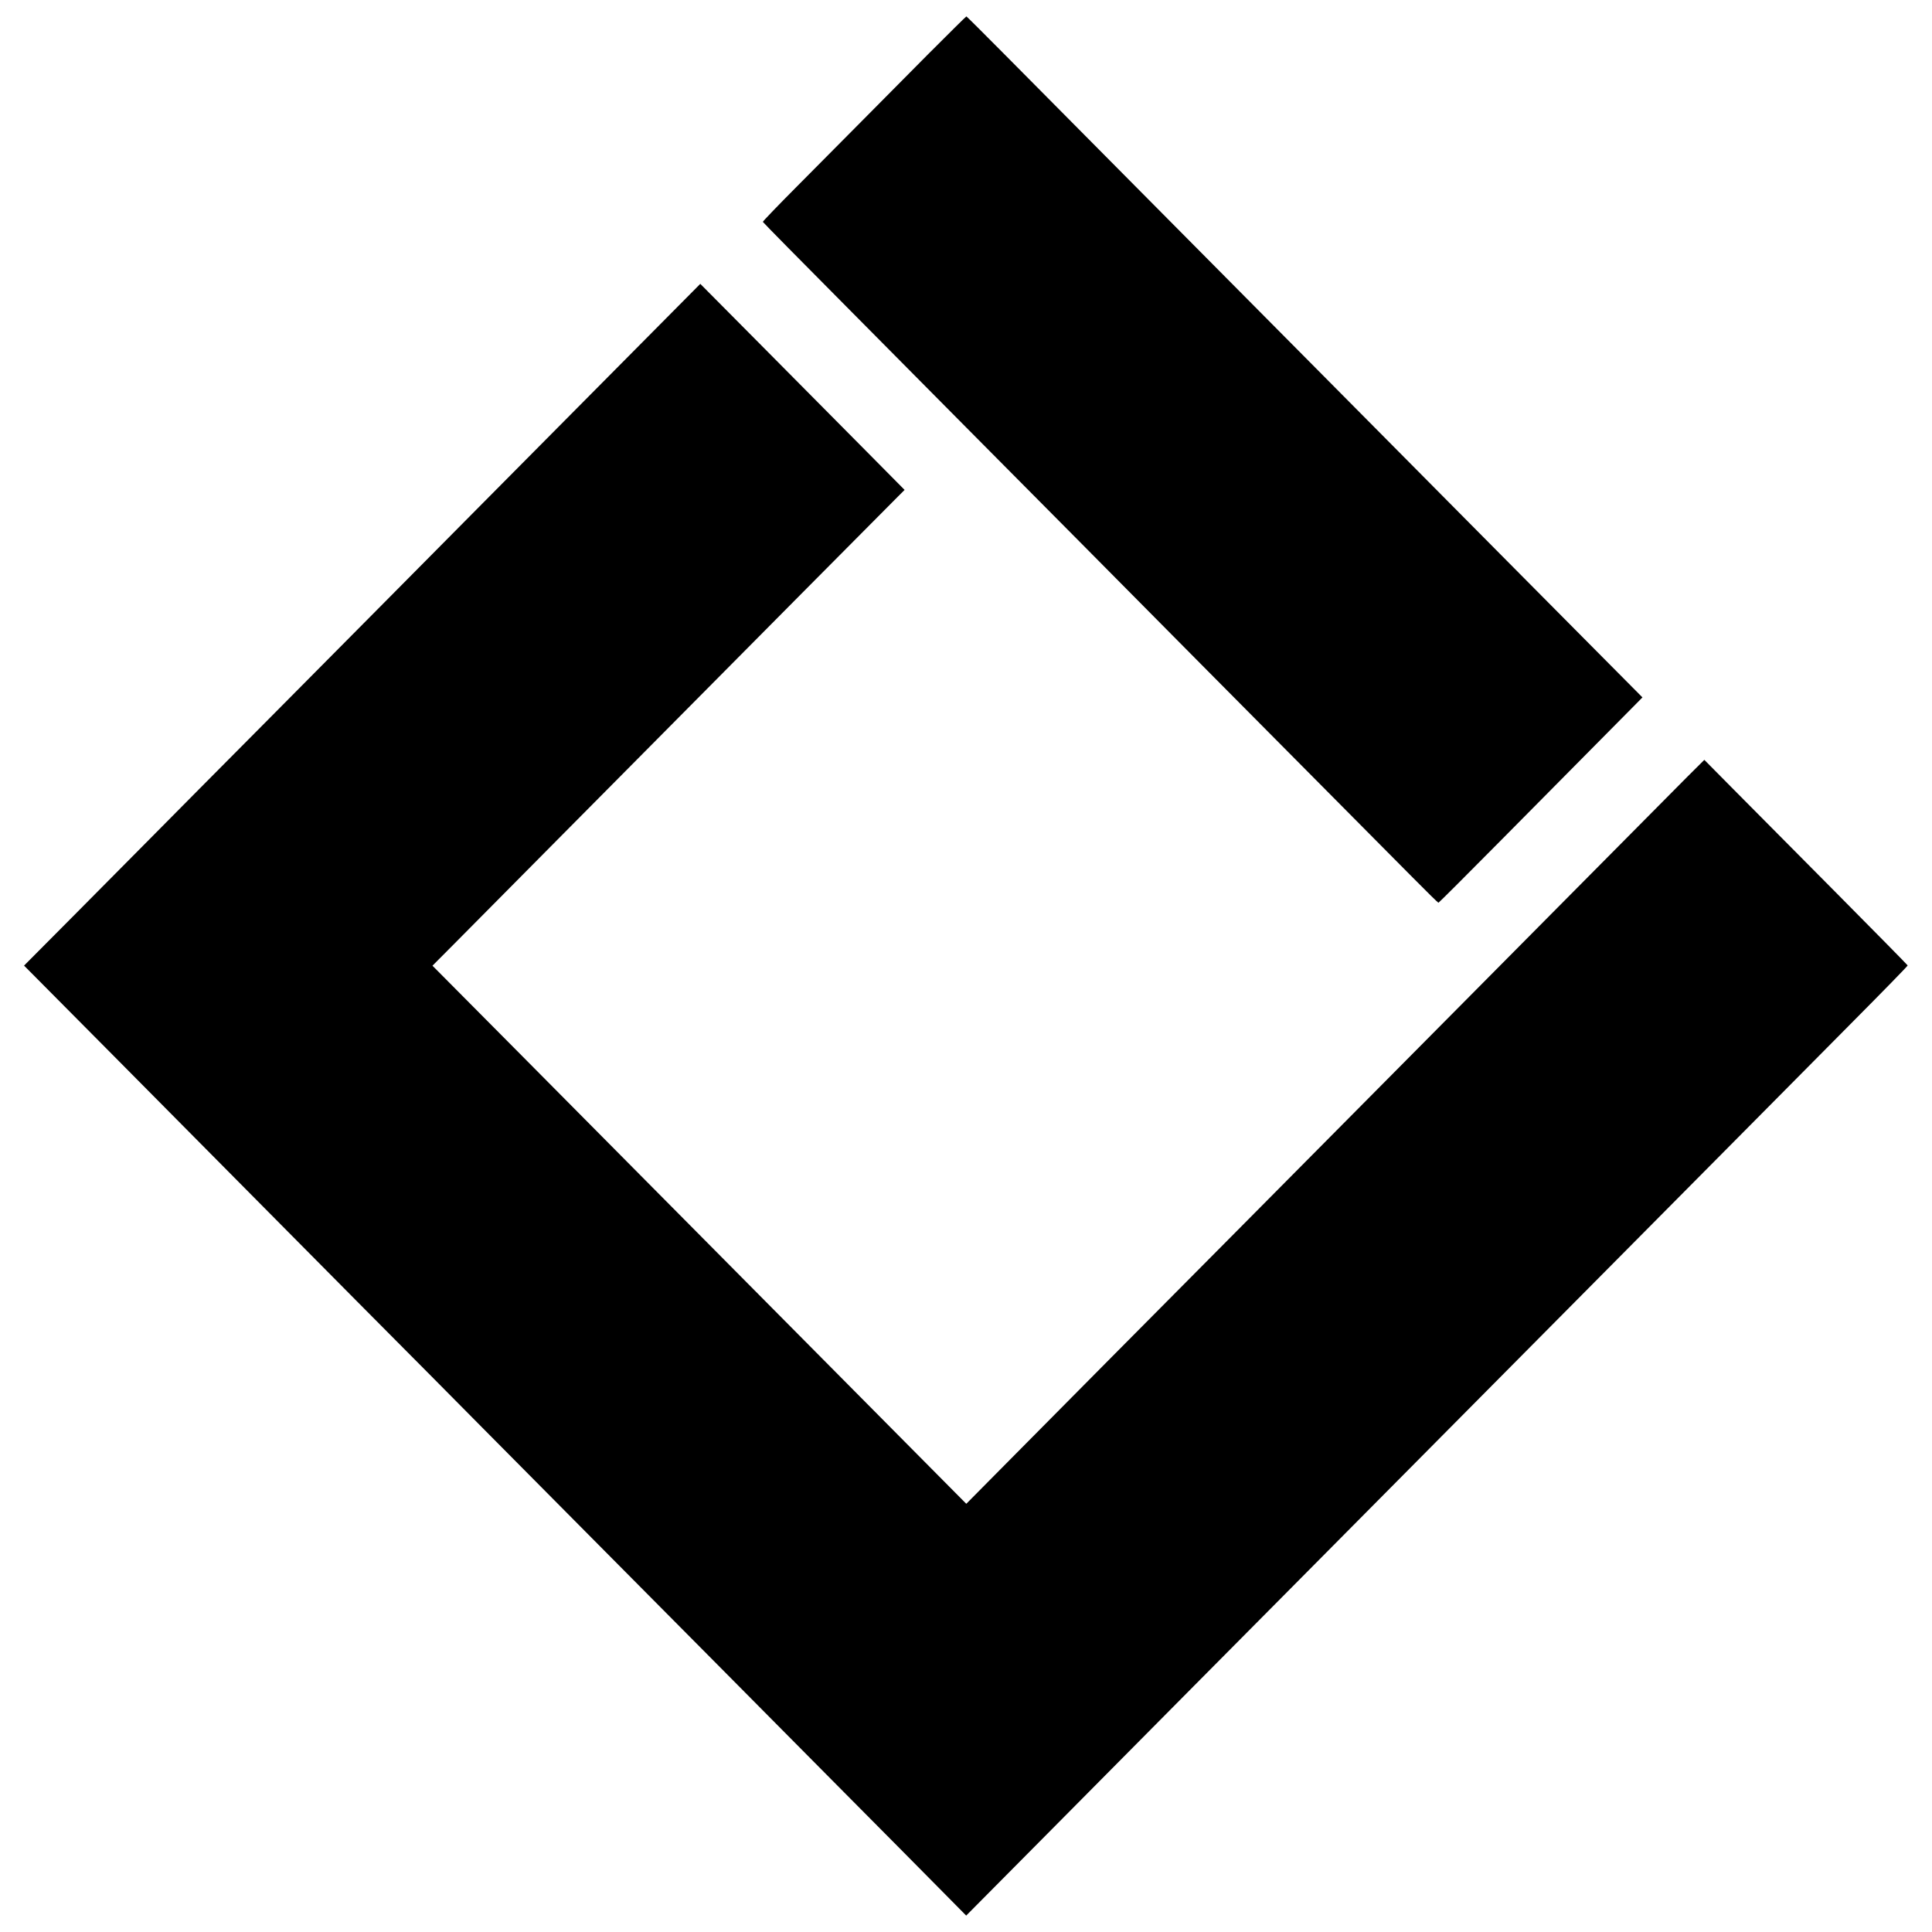
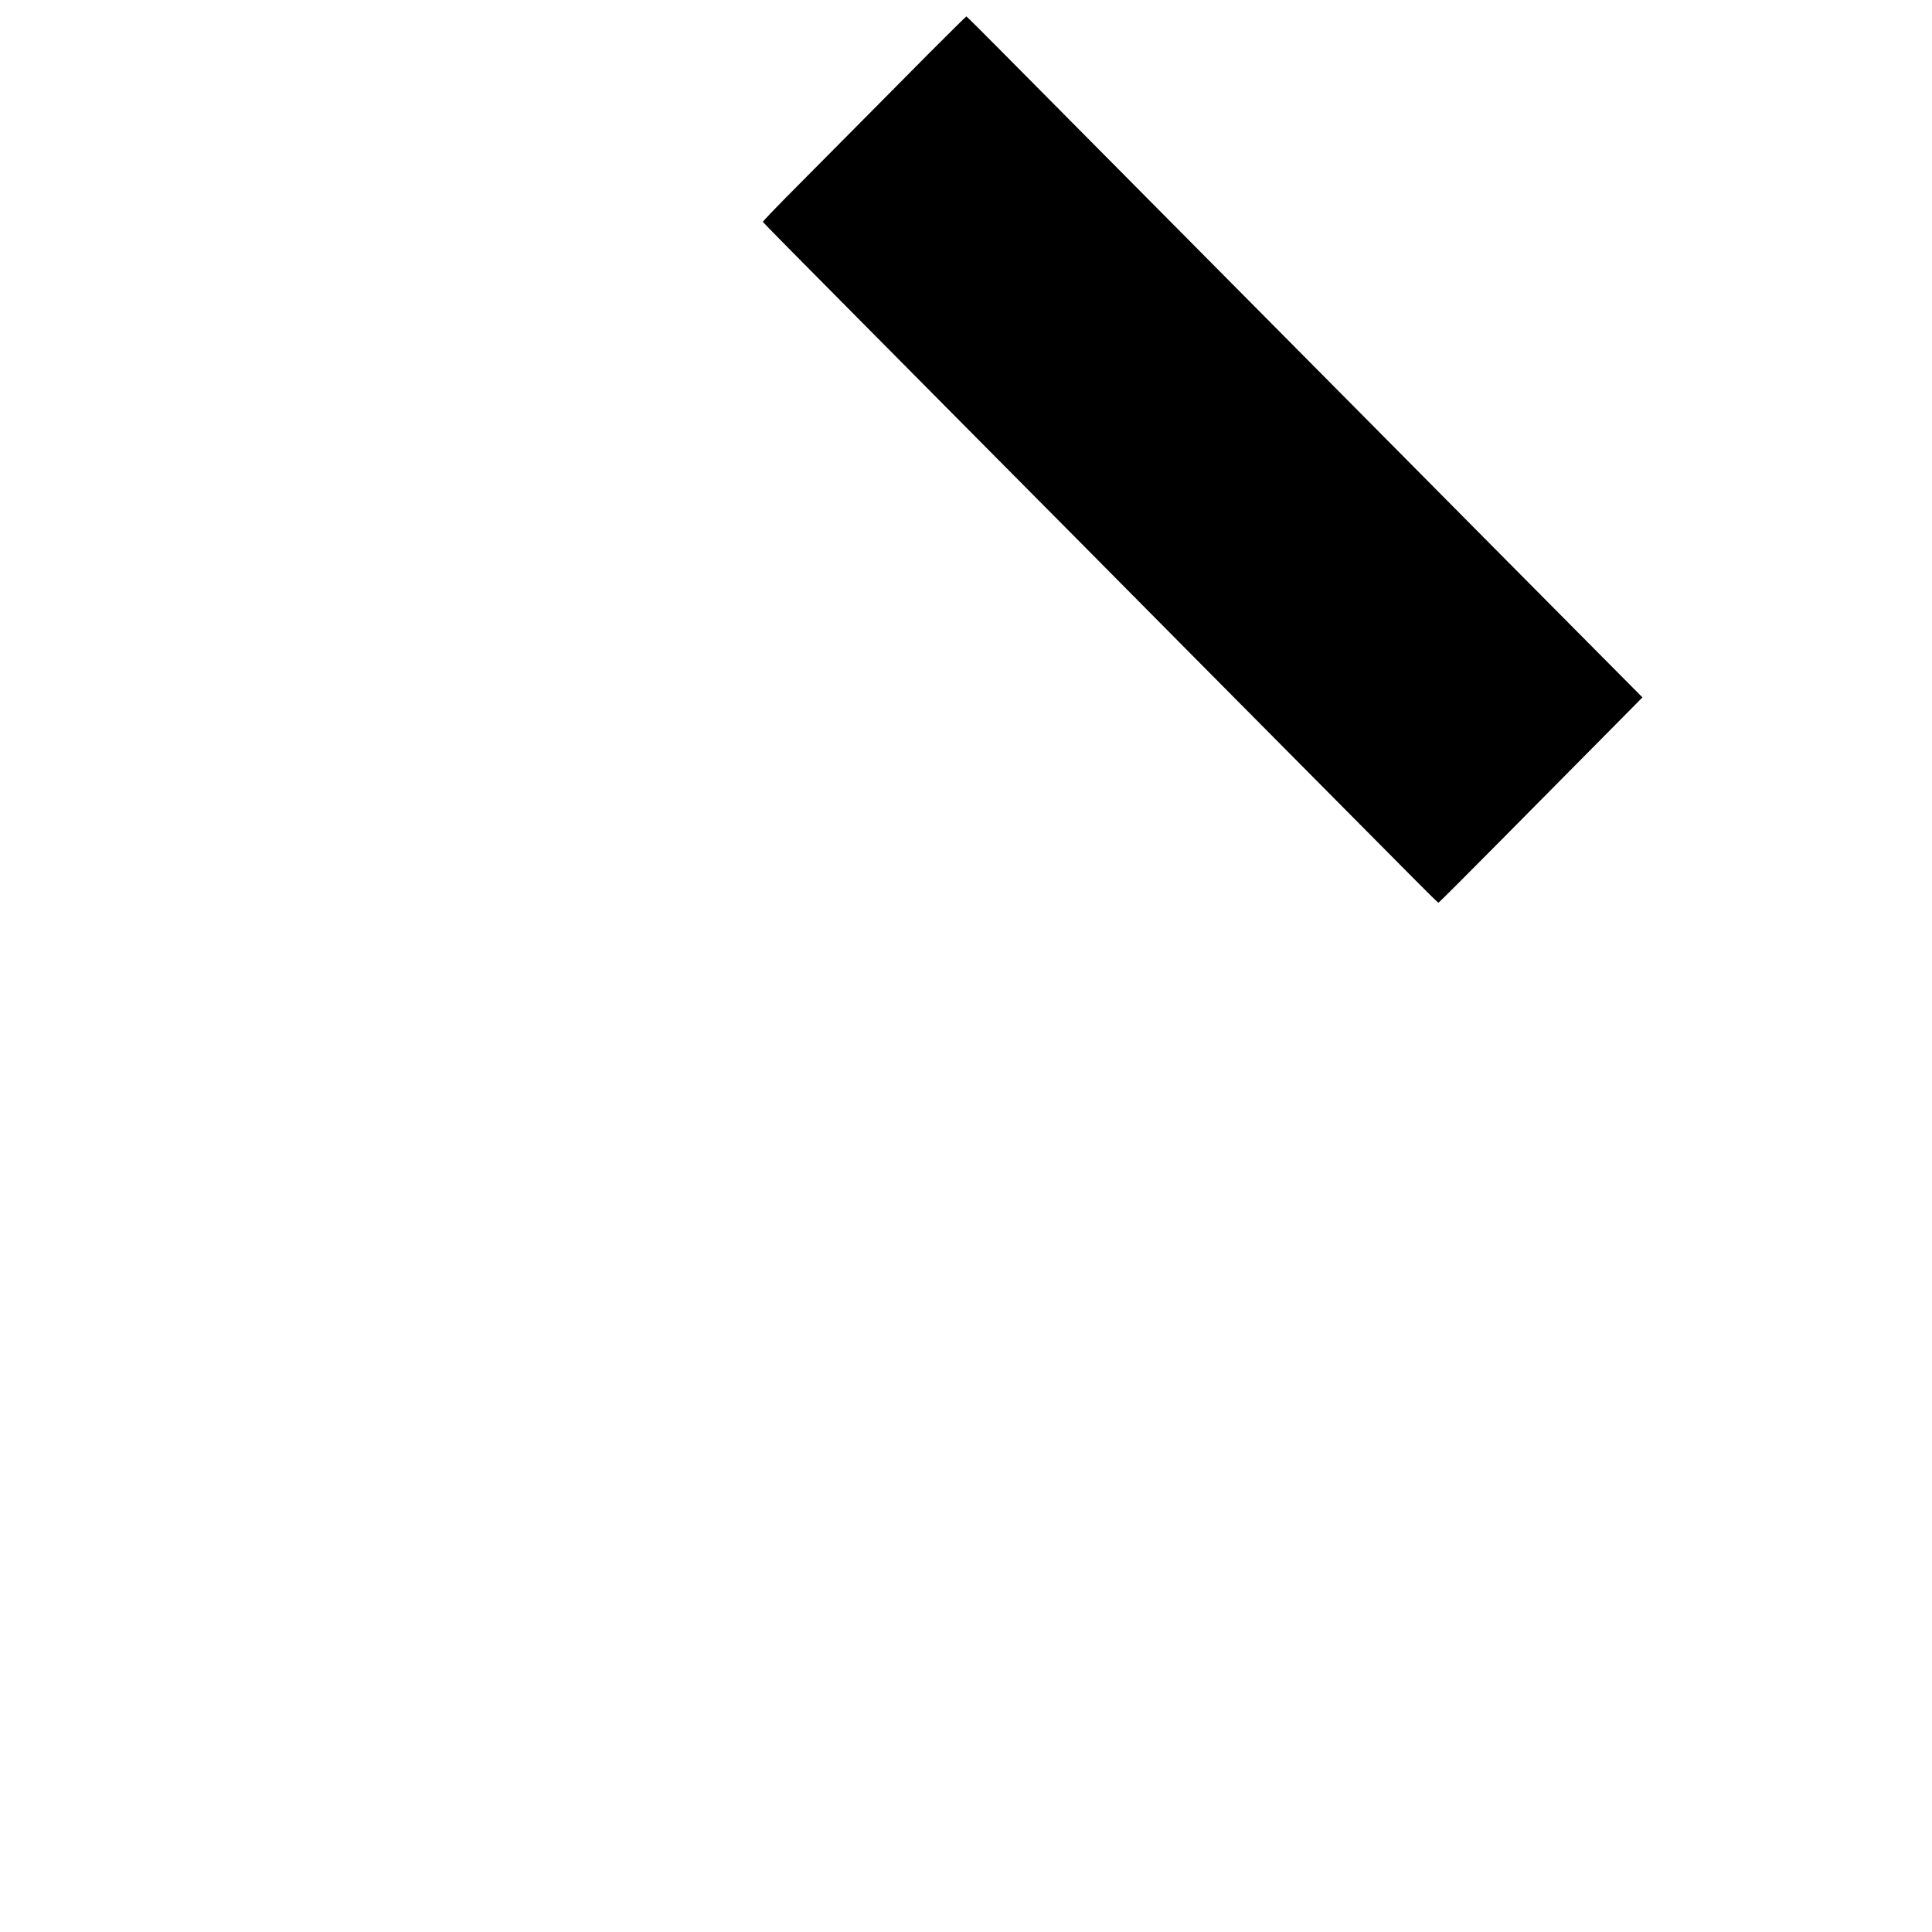
<svg xmlns="http://www.w3.org/2000/svg" version="1.0" width="2001pt" height="2001pt" viewBox="0 0 2001 2001" preserveAspectRatio="xMidYMid meet">
  <g transform="translate(0,2001) scale(0.1,-0.1)" fill="#000000" stroke="none">
    <path d="M9612 19448 c-215 -216 -526 -530 -692 -698 -166 -168 -464 -468 -662 -667 -198 -199 -359 -366 -357 -371 2 -6 409 -419 904 -917 495 -499 1034 -1043 1199 -1209 164 -165 708 -714 1210 -1219 501 -506 1051 -1060 1221 -1232 274 -276 1473 -1485 2198 -2215 141 -143 261 -260 265 -260 4 0 291 286 637 636 649 655 1283 1295 1406 1420 l70 71 -563 567 c-310 312 -722 728 -917 924 -194 196 -775 782 -1291 1302 -516 520 -1078 1087 -1250 1260 -172 173 -737 743 -1255 1265 -519 523 -1118 1127 -1332 1343 -213 215 -391 392 -394 392 -4 0 -182 -177 -397 -392z" />
-     <path d="M6389 16199 c-475 -480 -1133 -1142 -1461 -1473 -328 -331 -732 -739 -898 -906 -166 -168 -717 -723 -1225 -1235 -508 -511 -1059 -1067 -1225 -1235 -166 -168 -534 -538 -816 -823 l-515 -518 33 -33 c18 -19 443 -447 945 -952 501 -506 1050 -1059 1220 -1231 169 -171 732 -738 1249 -1260 518 -521 1099 -1106 1290 -1300 192 -193 752 -758 1245 -1255 493 -497 1033 -1041 1200 -1209 167 -169 702 -708 1189 -1199 487 -490 998 -1006 1136 -1146 l251 -254 879 886 c483 488 1154 1164 1490 1503 337 339 750 756 919 926 169 171 727 733 1240 1250 513 517 1073 1082 1245 1255 172 173 732 738 1245 1255 513 517 1071 1080 1240 1250 169 171 574 579 901 909 327 329 594 602 592 607 -2 5 -340 349 -753 765 -412 416 -886 893 -1052 1060 l-301 304 -174 -173 c-147 -148 -963 -970 -2303 -2322 -170 -172 -725 -731 -1231 -1241 -507 -511 -1058 -1066 -1224 -1234 -166 -168 -712 -718 -1214 -1223 -501 -506 -1043 -1052 -1204 -1215 l-294 -297 -615 620 c-1912 1927 -2445 2465 -2697 2719 -547 552 -2152 2170 -2184 2201 l-33 33 217 218 c119 121 629 635 1134 1144 505 509 1055 1063 1221 1231 452 457 2174 2191 2251 2268 l67 67 -392 396 c-216 218 -692 698 -1058 1067 l-666 671 -864 -871z" />
  </g>
</svg>